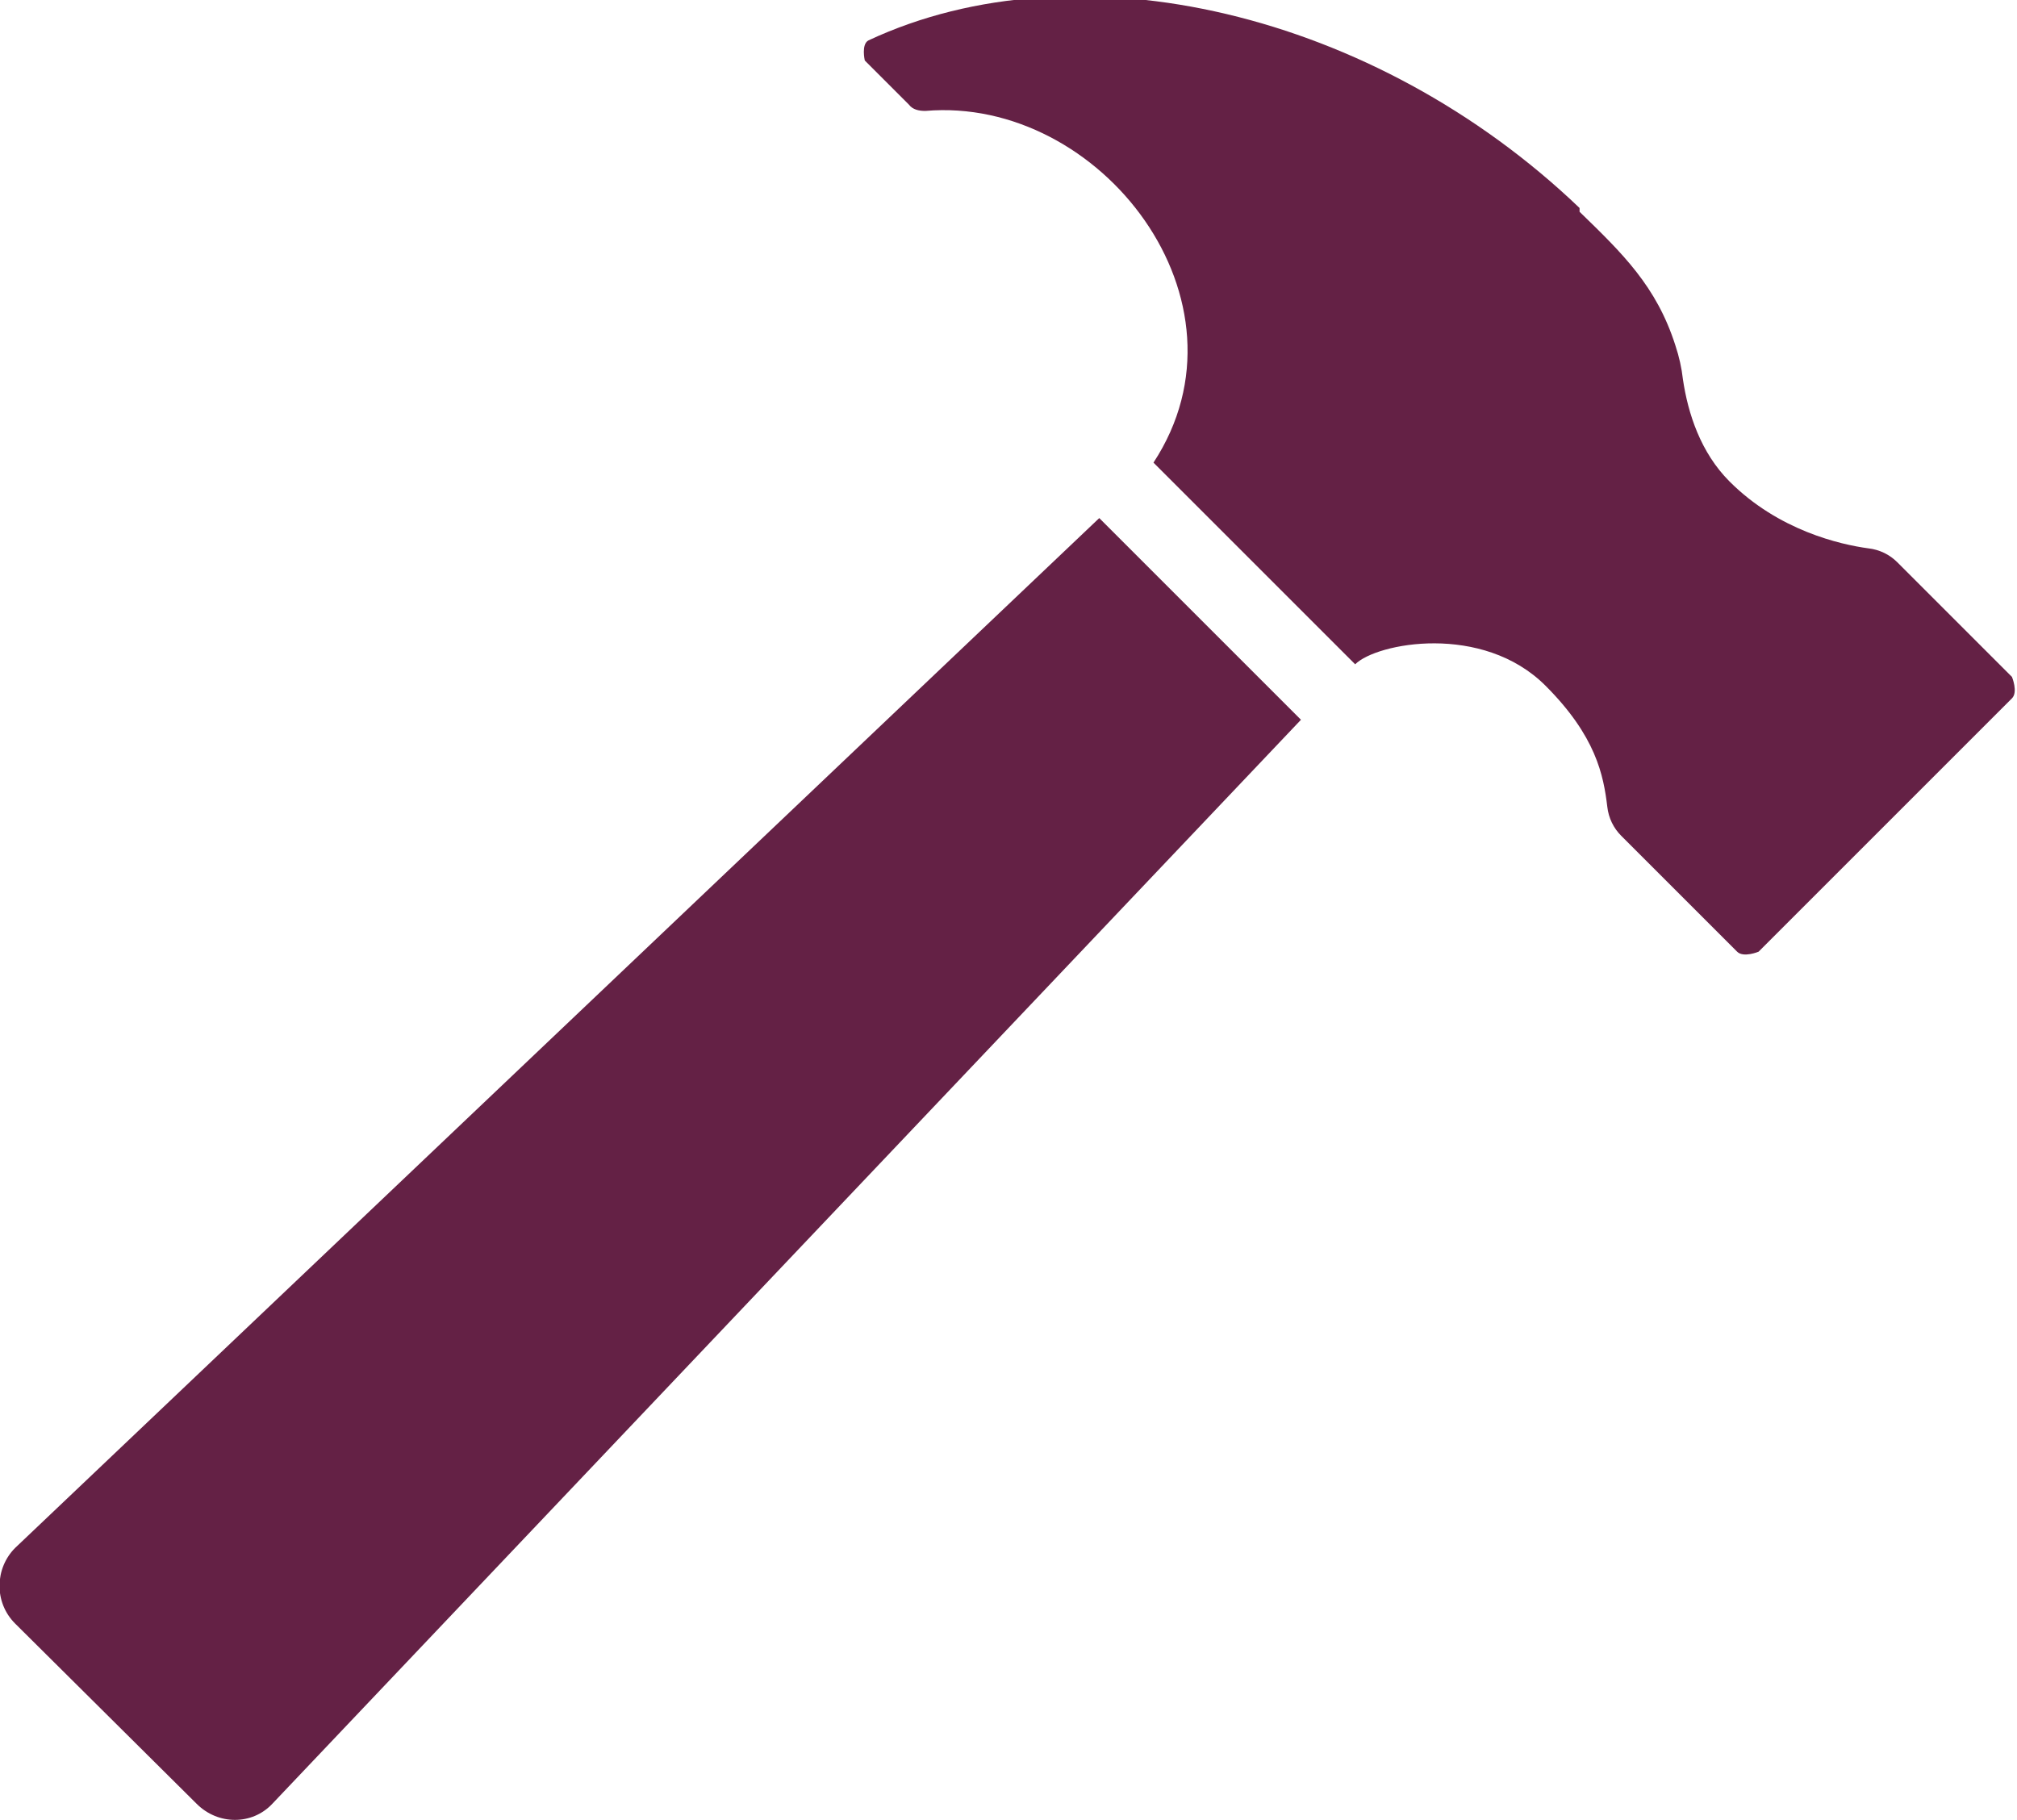
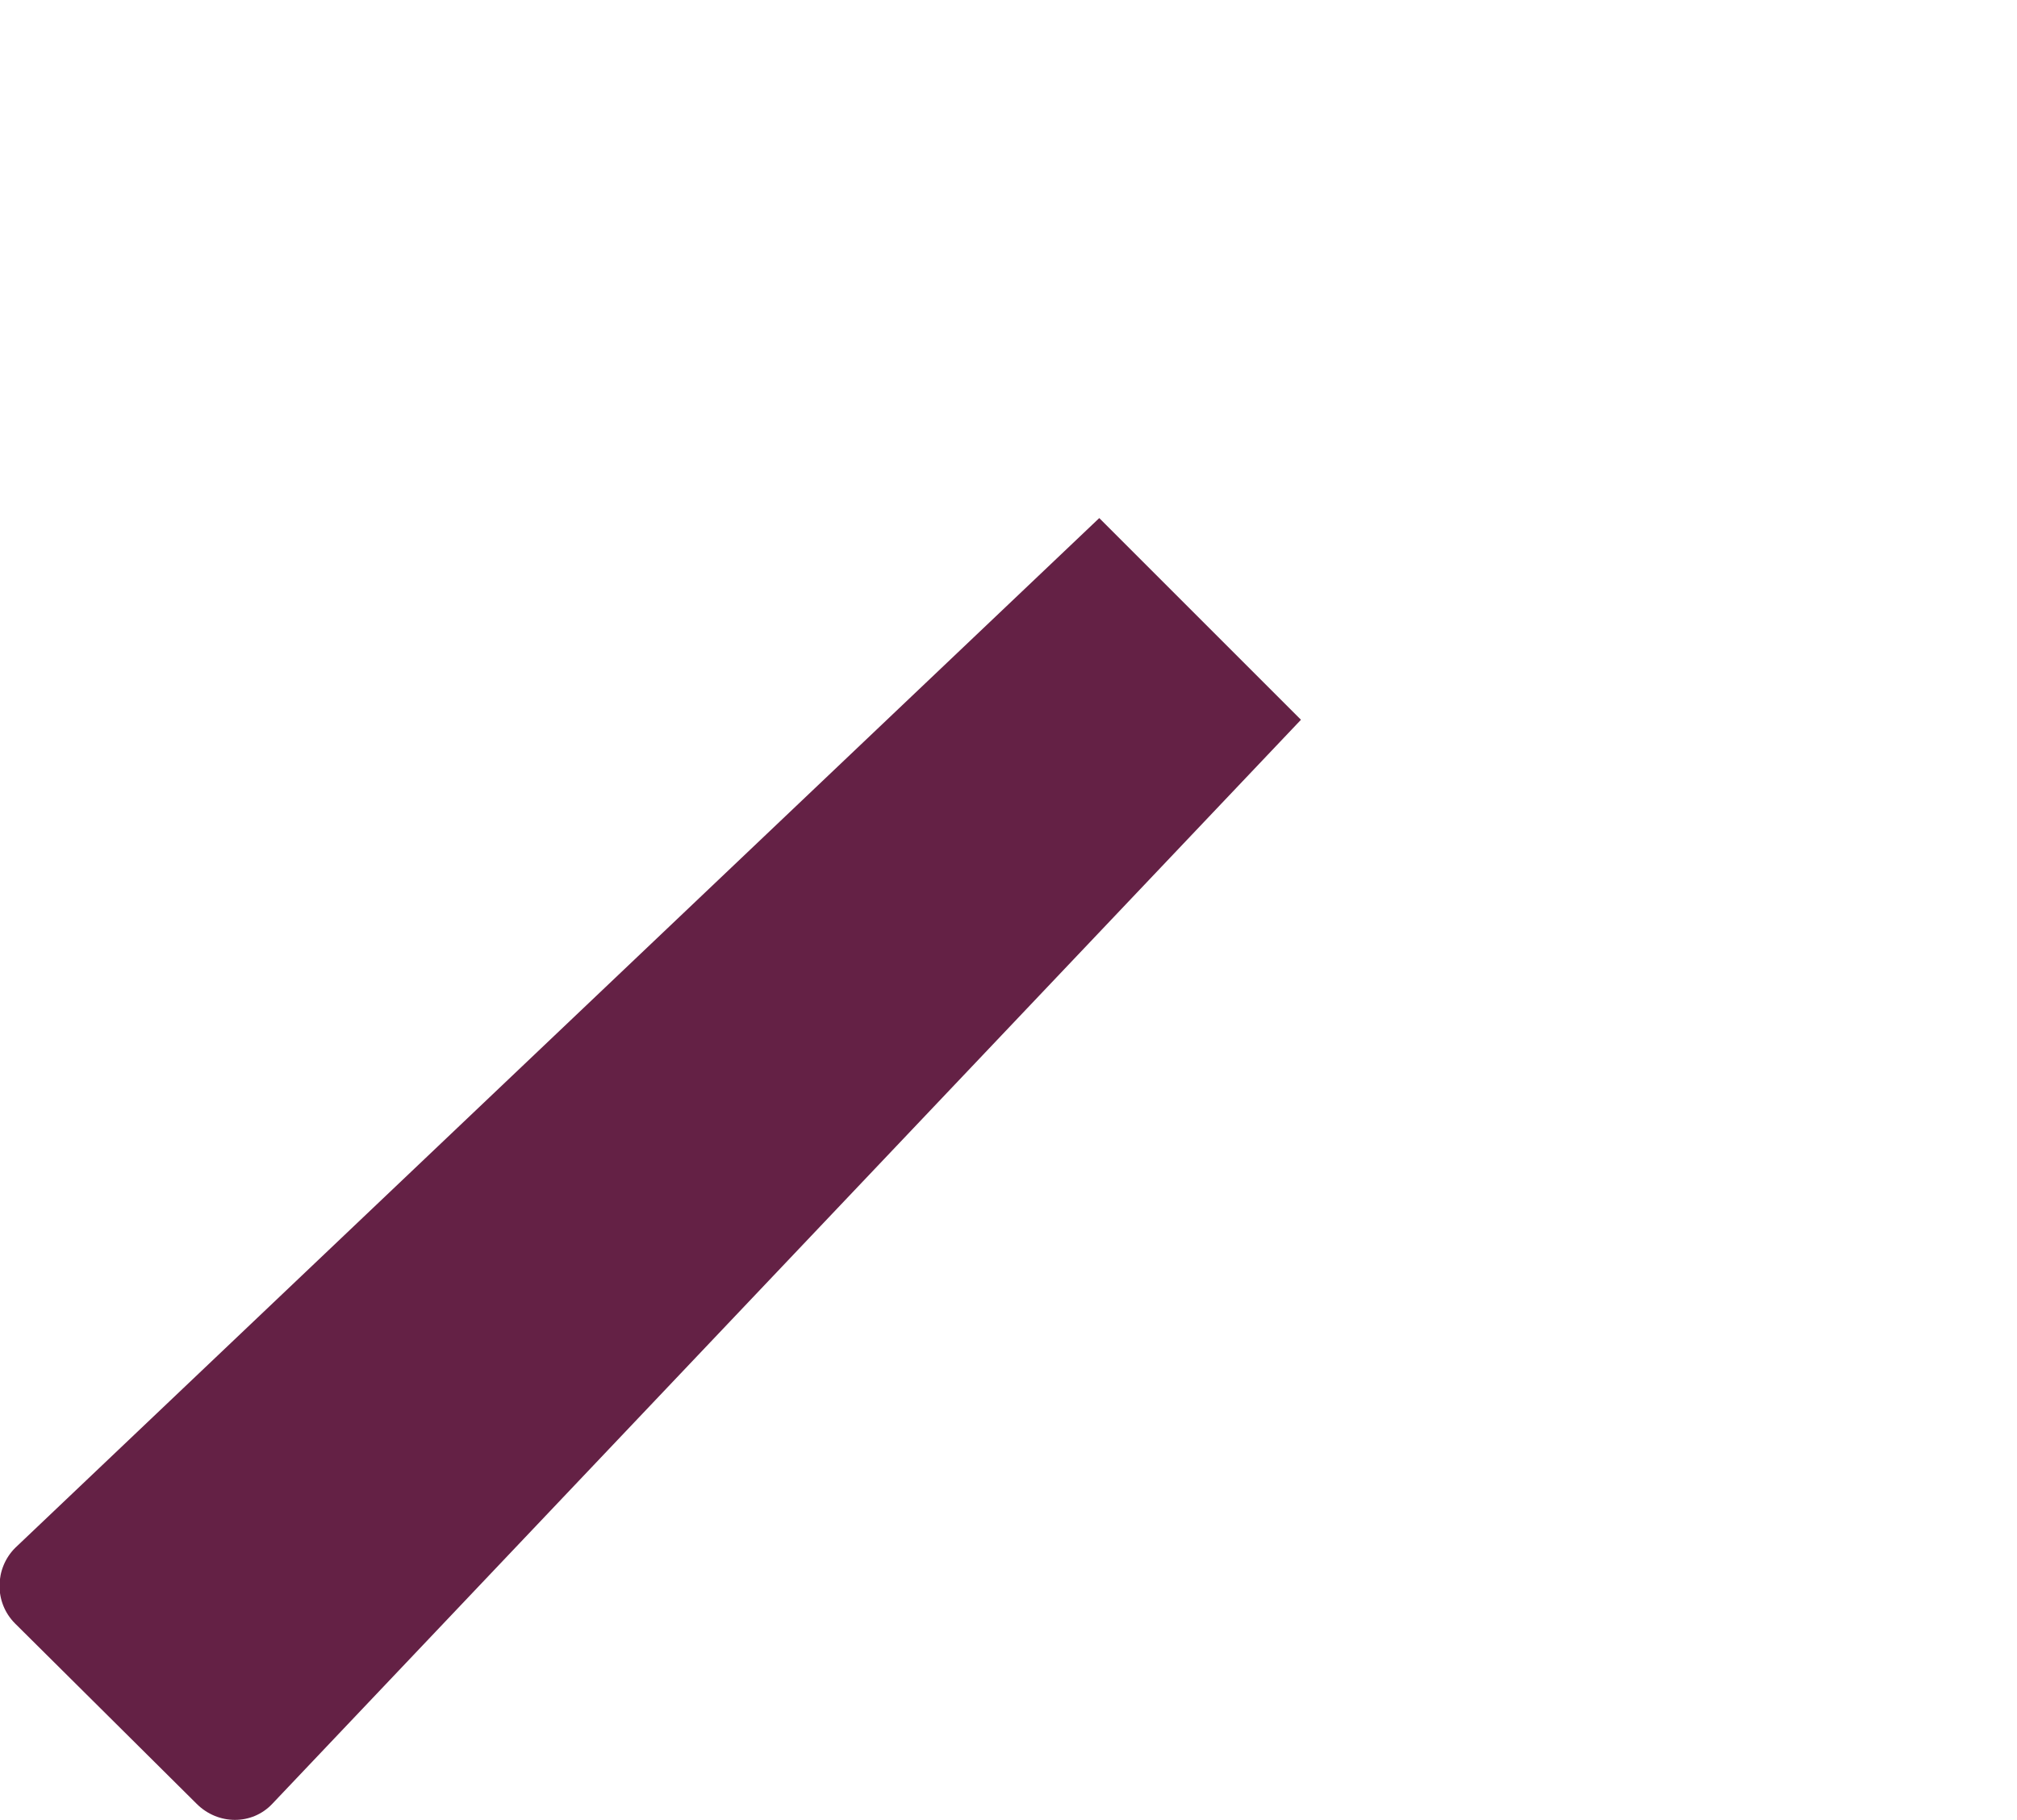
<svg xmlns="http://www.w3.org/2000/svg" id="_レイヤー_2" viewBox="0 0 16 14.44">
  <defs>
    <style>.cls-1{fill:#642145;}</style>
  </defs>
  <g id="_レイヤー_1-2">
    <g>
      <path class="cls-1" d="M10.32,5.71L2.16,14.31c-.16,.17-.43,.17-.6,0L.12,12.88c-.17-.17-.16-.44,0-.6L8.72,4.11l1.6,1.6Z" />
-       <path class="cls-1" d="M12.53,1.68c.34,.33,.61,.59,.76,1.06,.03,.09,.05,.18,.06,.27,.04,.27,.14,.58,.37,.81,.39,.39,.88,.5,1.1,.53,.09,.01,.17,.05,.23,.11l.91,.91s.05,.12,0,.17l-2.01,2.01s-.12,.05-.17,0l-.92-.92c-.06-.06-.1-.14-.11-.23-.03-.25-.09-.56-.49-.96-.5-.5-1.34-.34-1.51-.17l-1.6-1.6c.84-1.28-.42-2.91-1.81-2.79-.05,0-.1-.01-.13-.05l-.35-.35s-.03-.13,.03-.16c1.67-.78,4.02-.22,5.64,1.33Z" />
    </g>
  </g>
</svg>